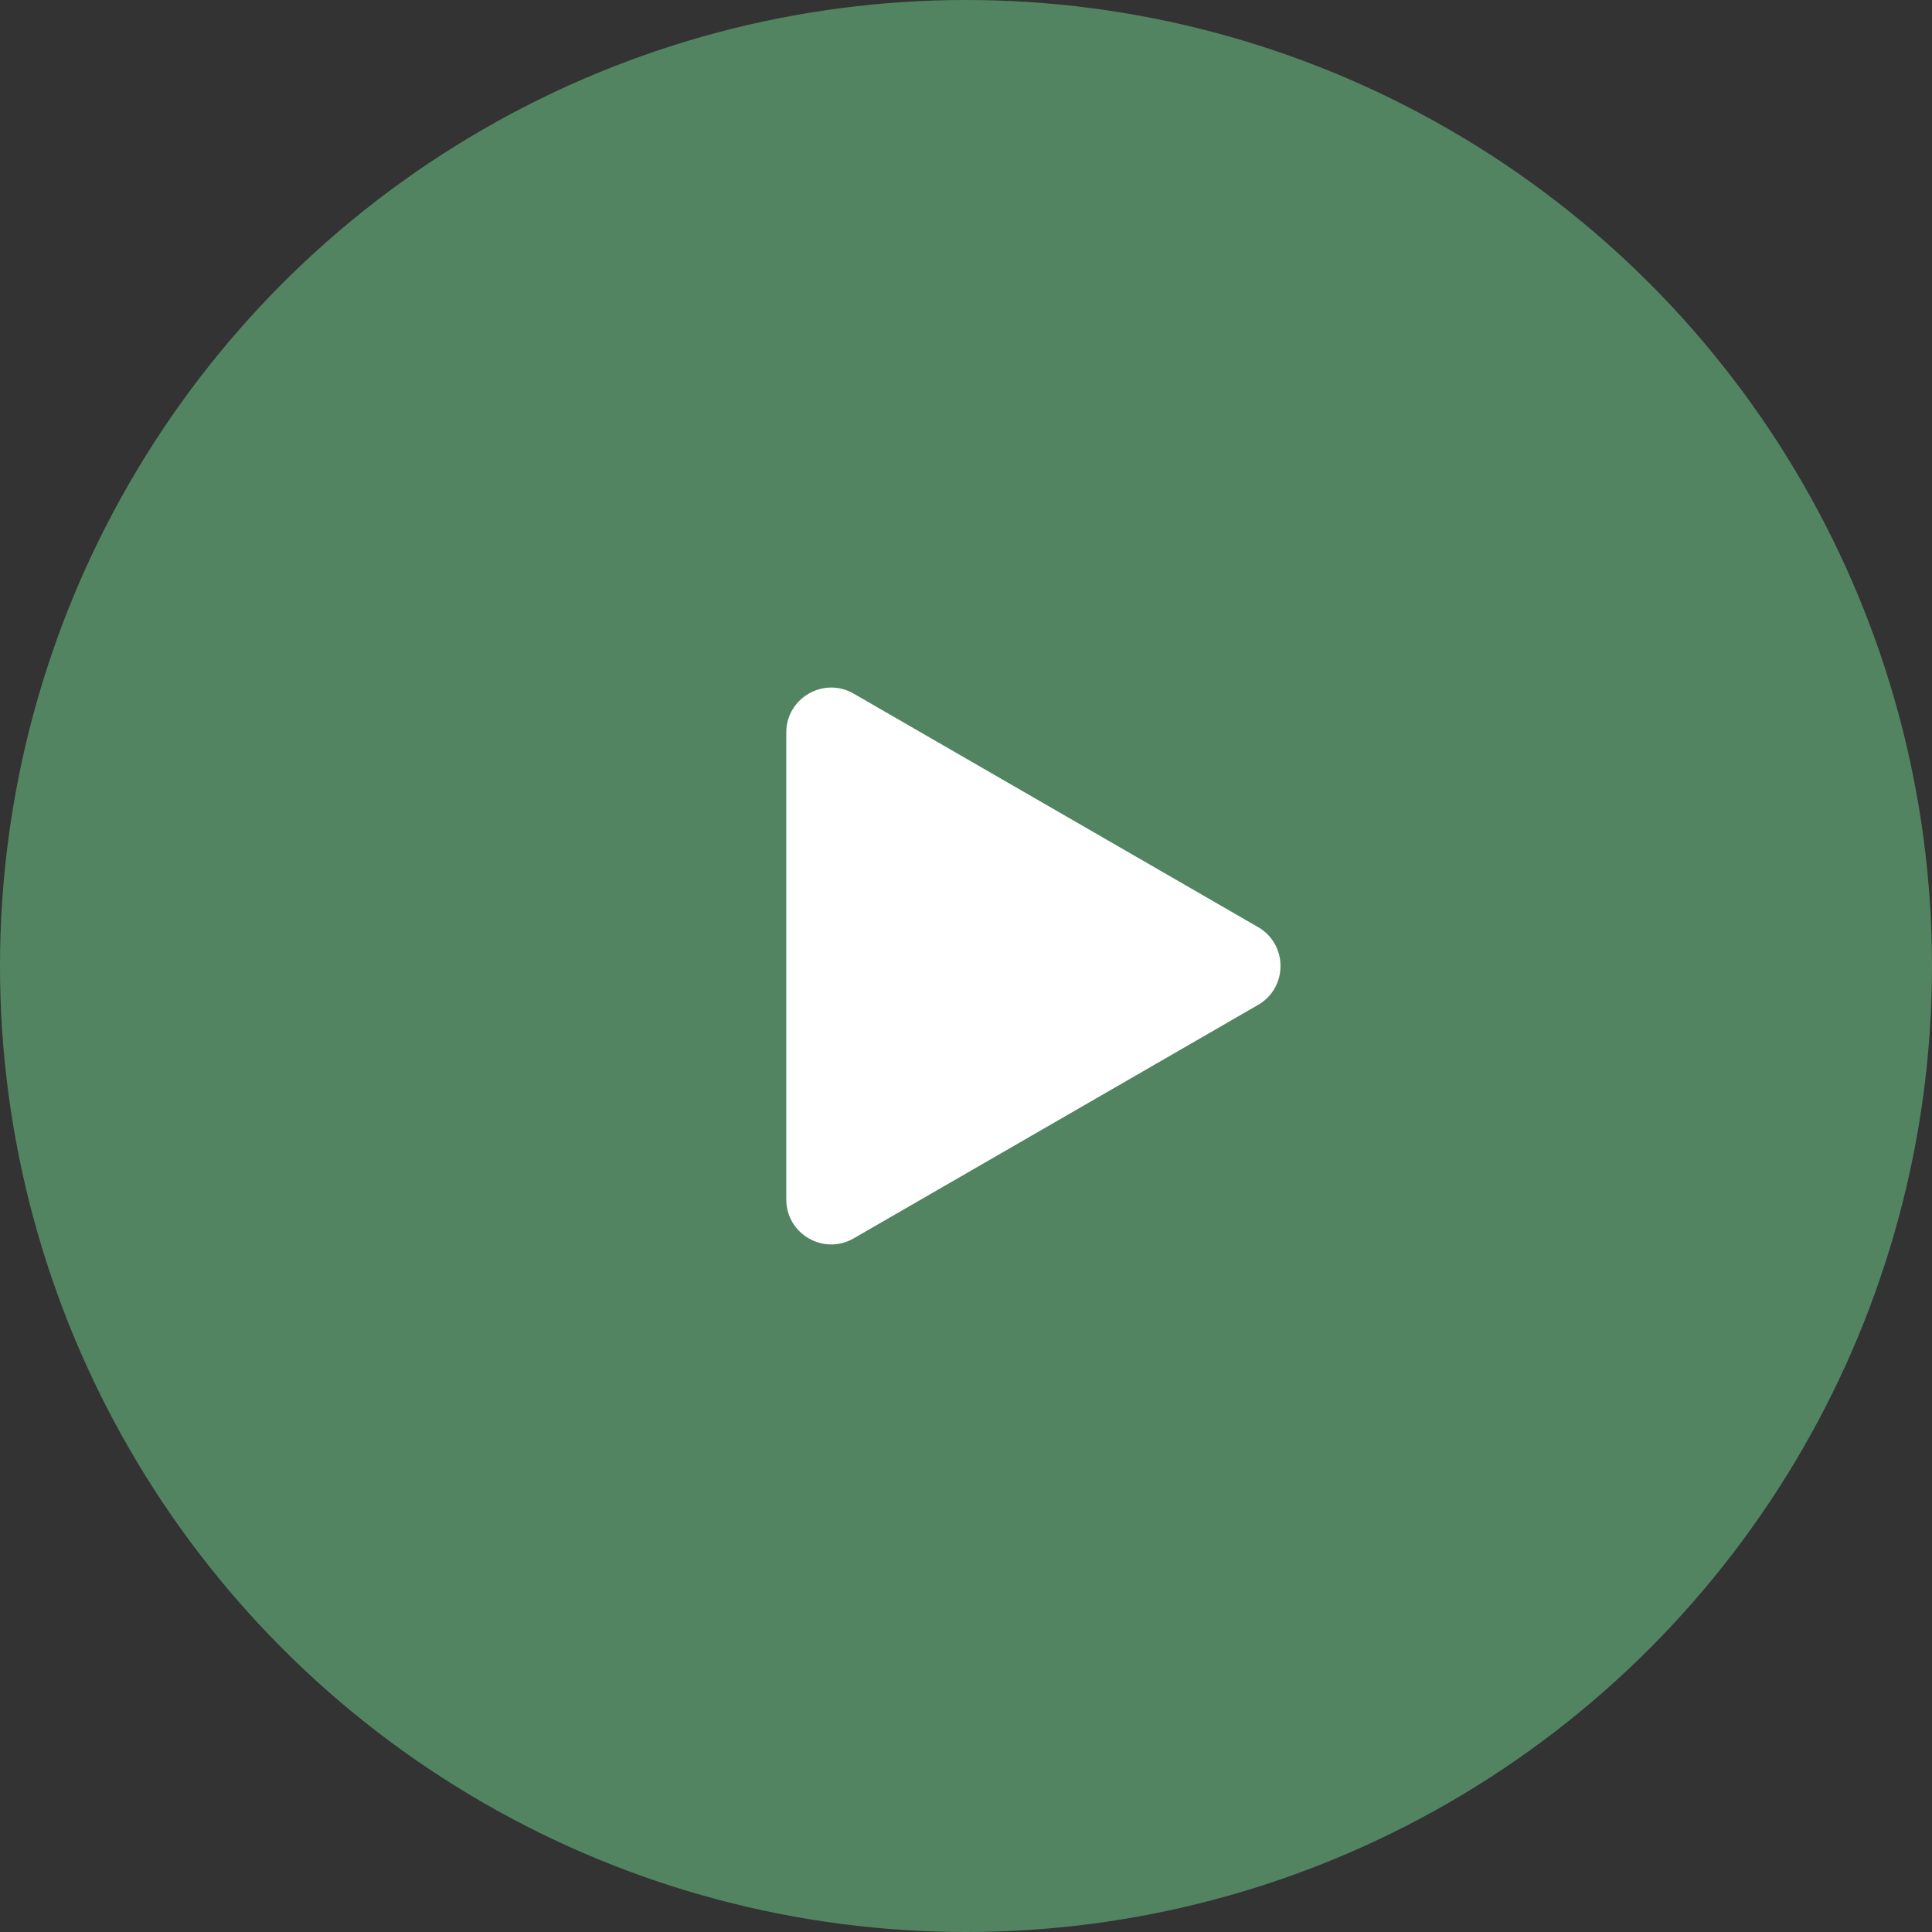
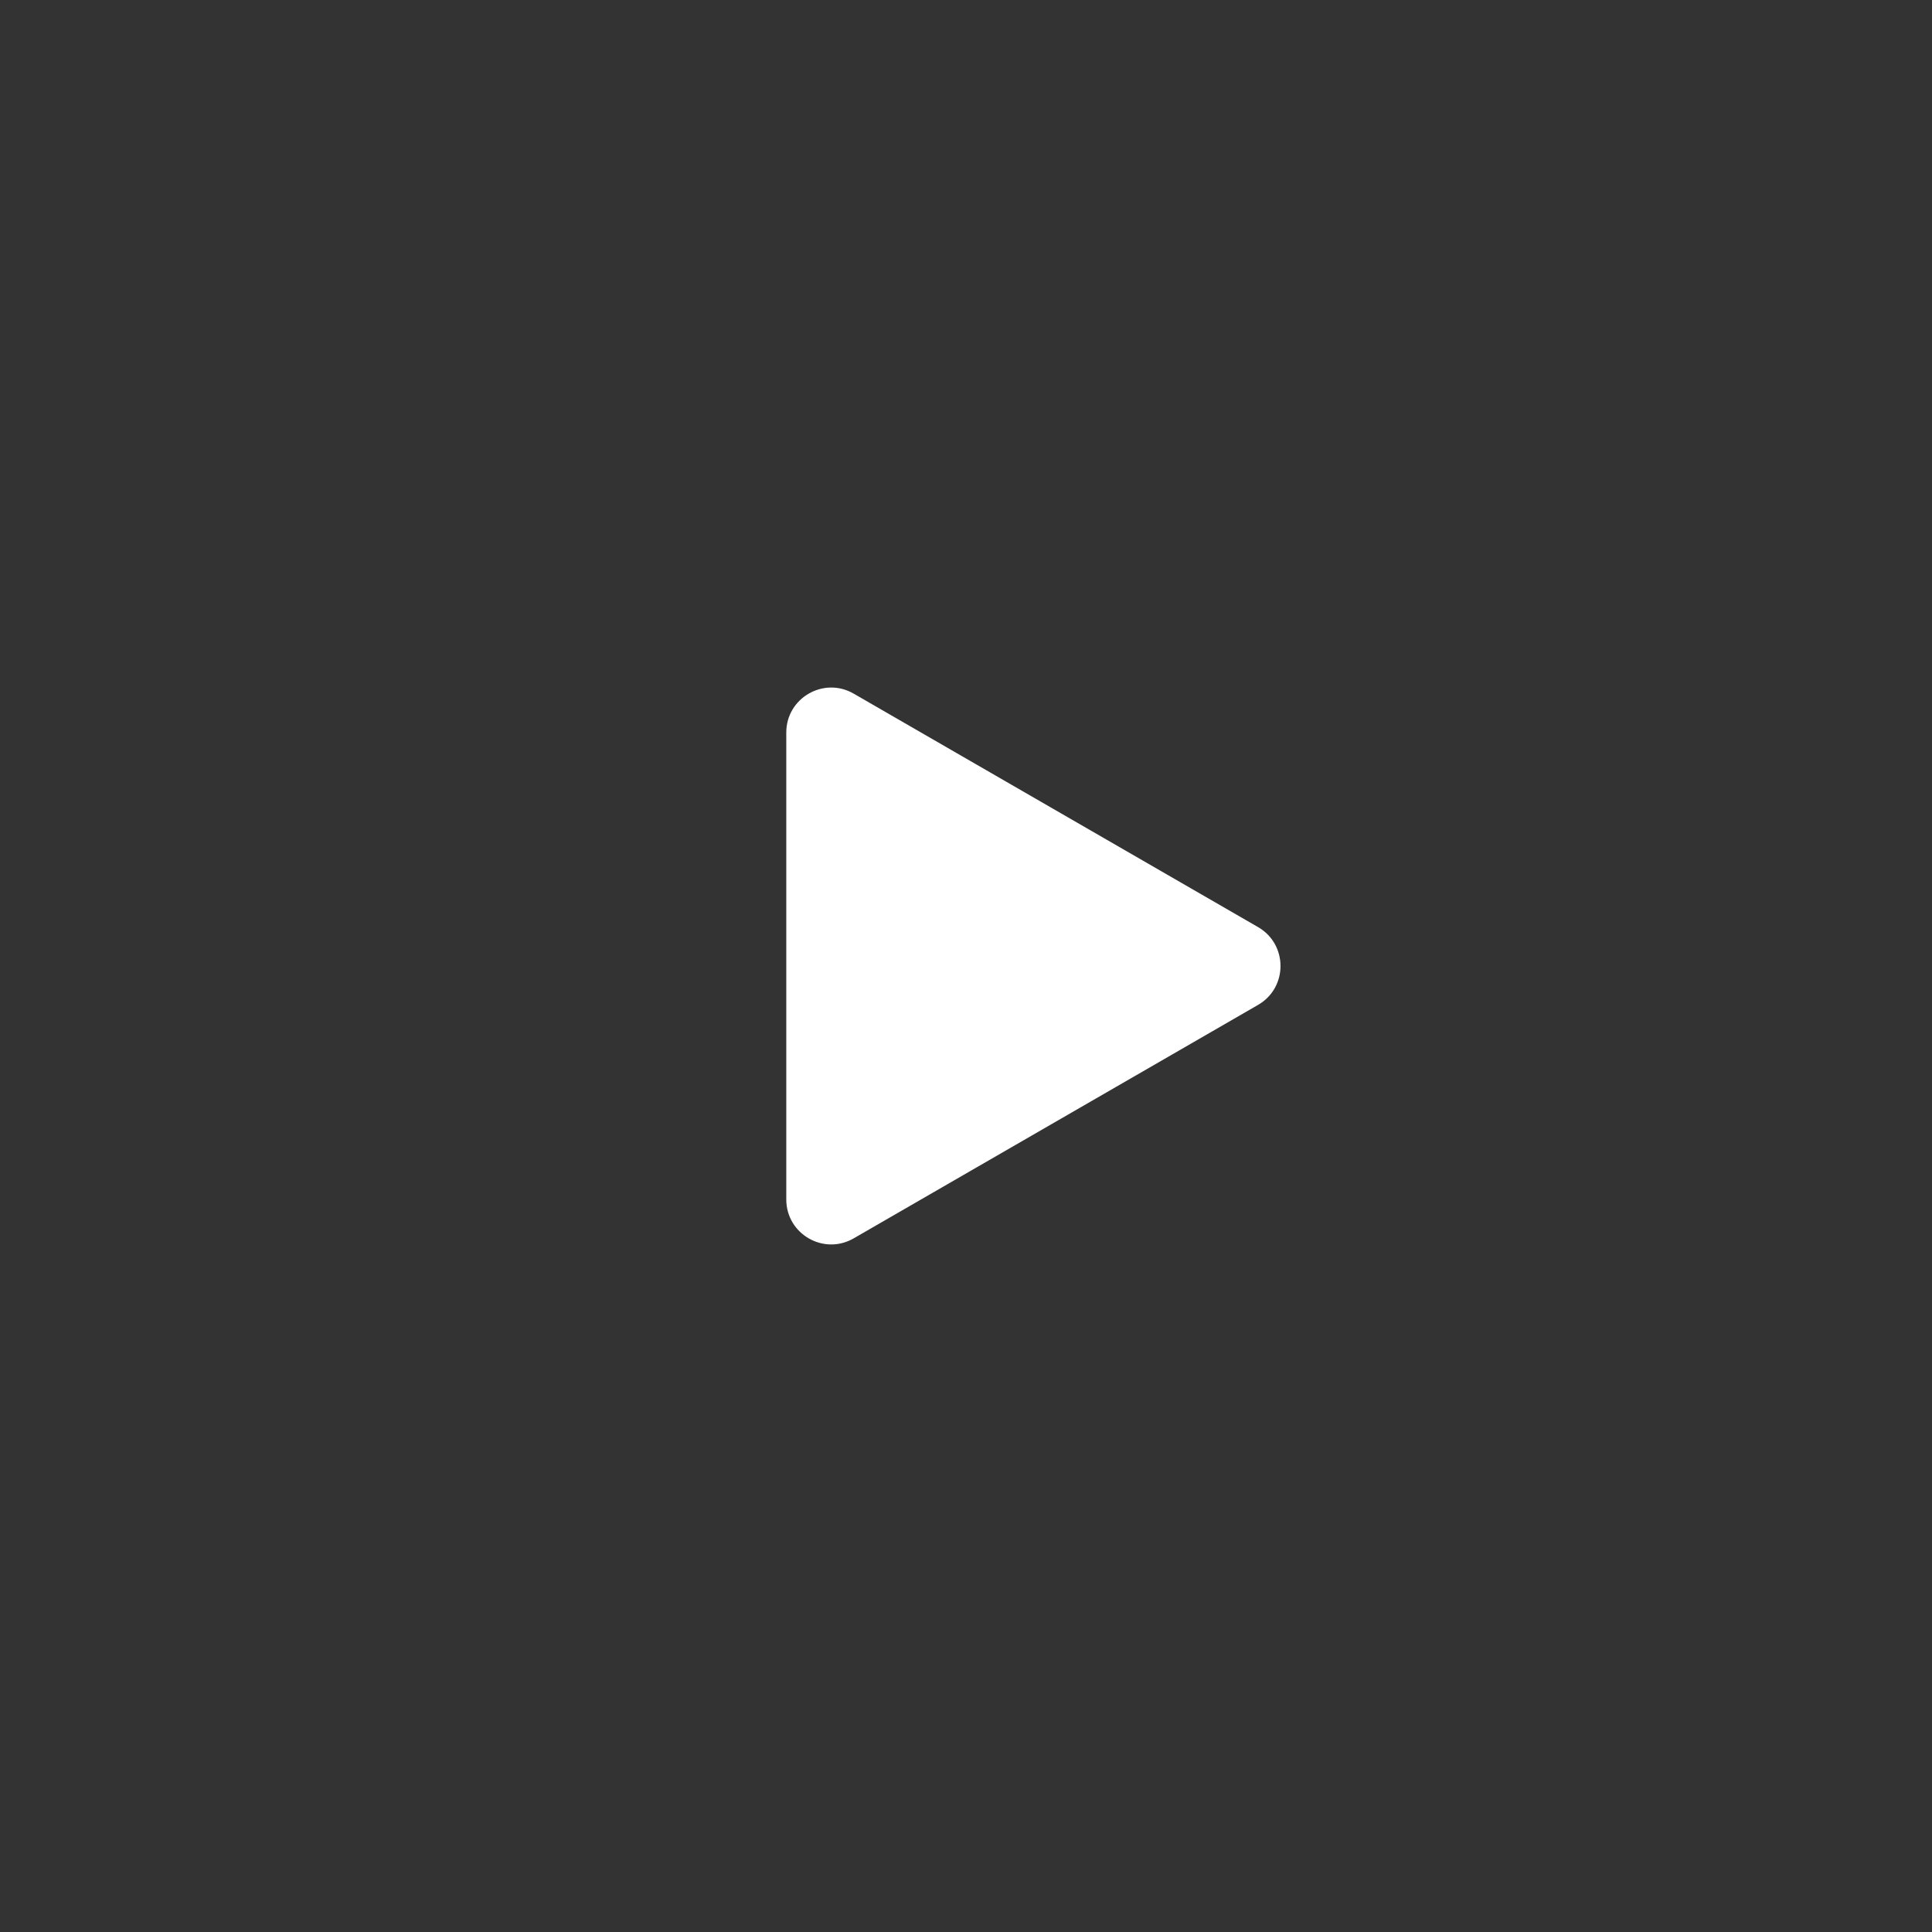
<svg xmlns="http://www.w3.org/2000/svg" width="86" height="86" viewBox="0 0 86 86" fill="none">
  <rect x="0" y="0" width="86" height="86" fill="#333333" stroke="none" />
-   <circle cx="43" cy="43" r="43" fill="#538462" />
-   <path d="M56 41.268C57.333 42.038 57.333 43.962 56 44.732L38 55.124C36.667 55.894 35 54.932 35 53.392L35 32.608C35 31.068 36.667 30.106 38 30.876L56 41.268Z" fill="white" />
+   <path d="M56 41.268C57.333 42.038 57.333 43.962 56 44.732L38 55.124C36.667 55.894 35 54.932 35 53.392L35 32.608C35 31.068 36.667 30.106 38 30.876Z" fill="white" />
</svg>